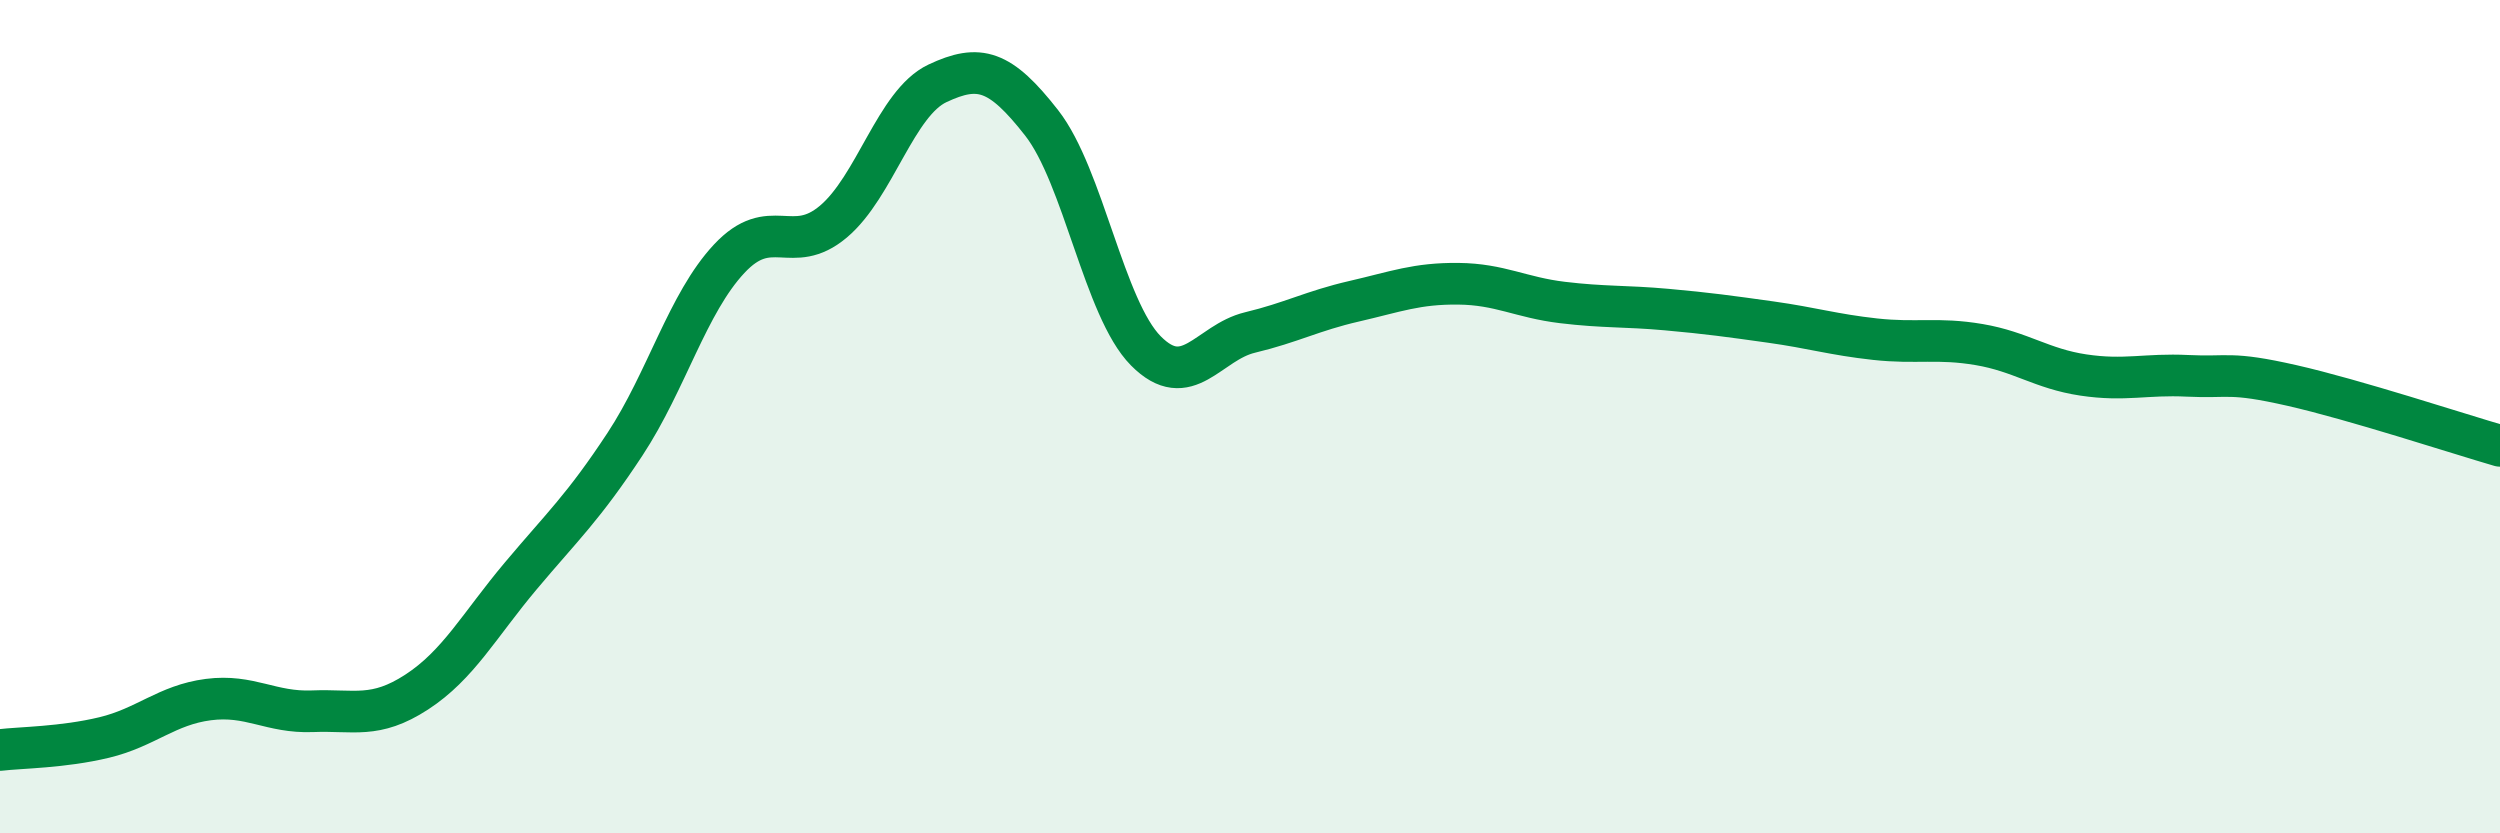
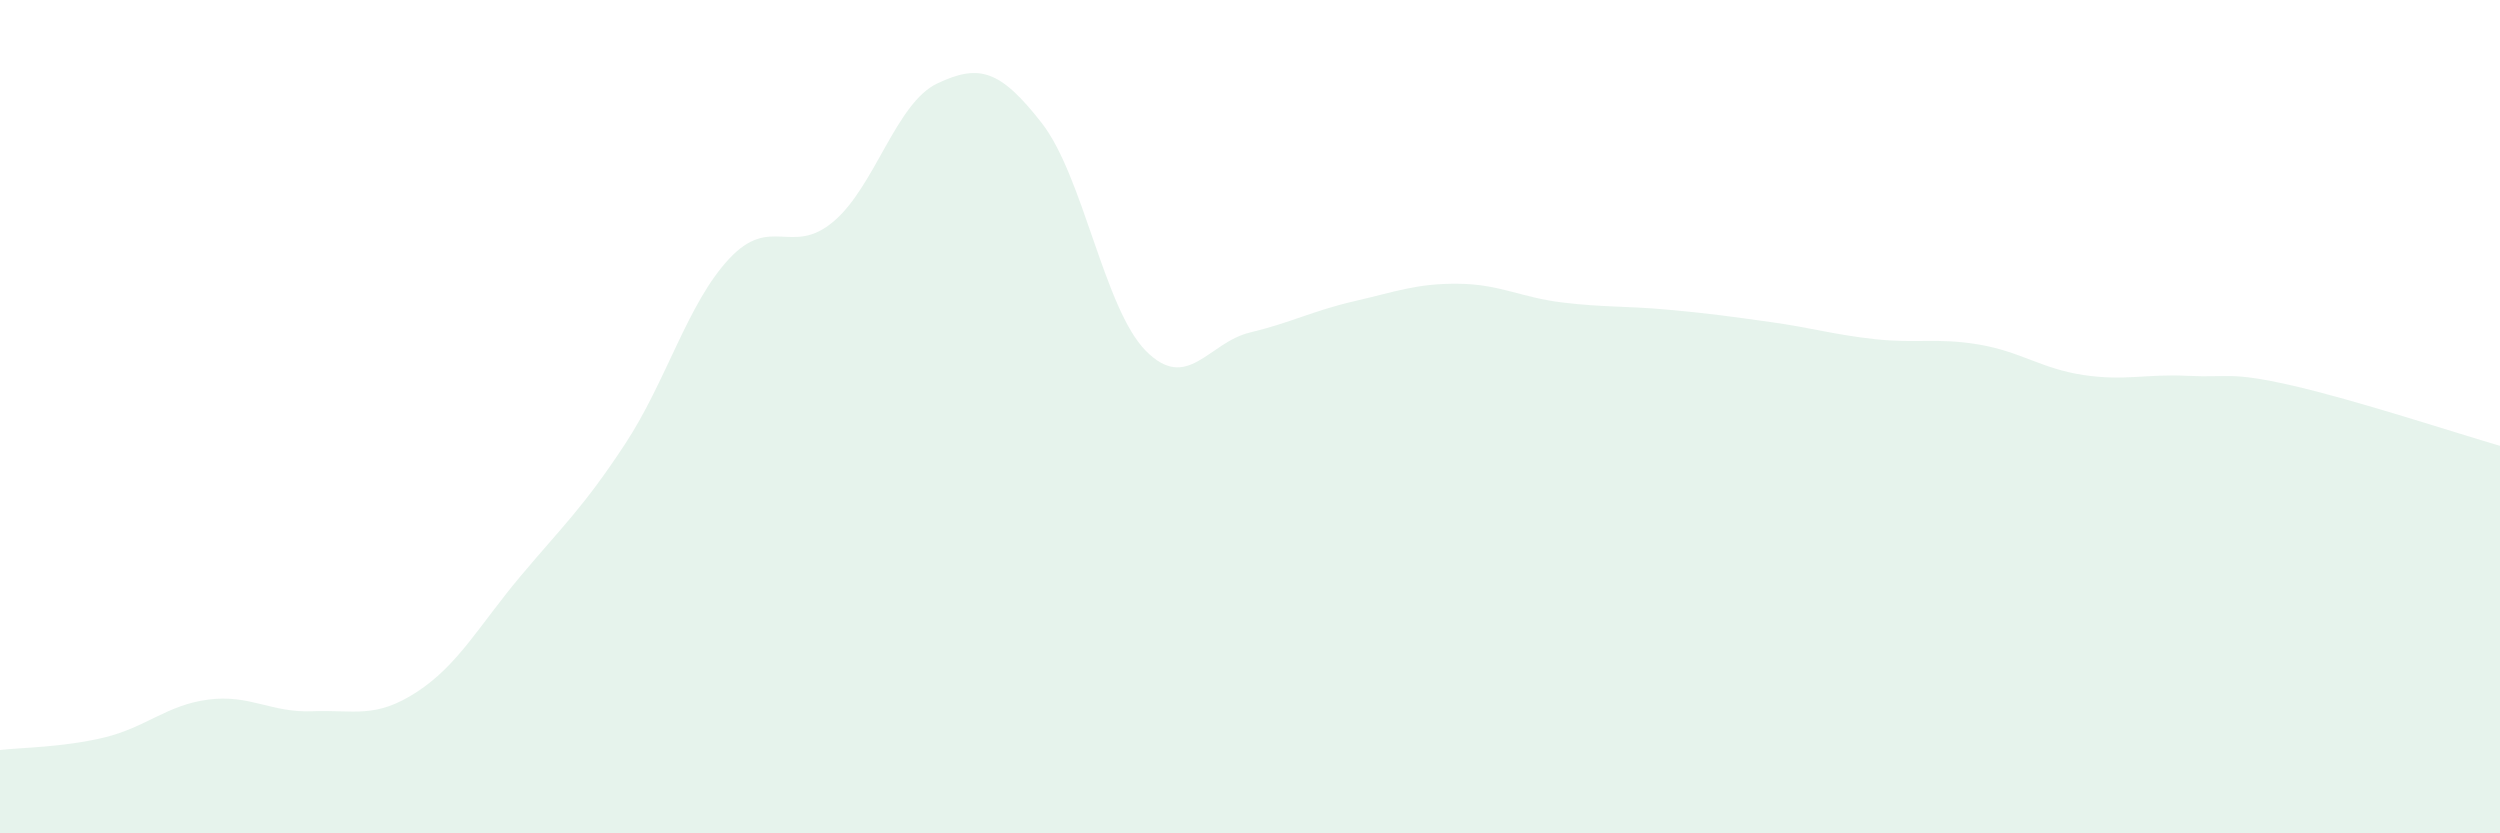
<svg xmlns="http://www.w3.org/2000/svg" width="60" height="20" viewBox="0 0 60 20">
  <path d="M 0,18 C 0.5,17.94 1.5,17.94 2.5,17.7 C 3.5,17.46 4,16.92 5,16.79 C 6,16.66 6.5,17.11 7.5,17.07 C 8.5,17.03 9,17.26 10,16.61 C 11,15.96 11.5,15.01 12.5,13.82 C 13.5,12.63 14,12.18 15,10.66 C 16,9.14 16.5,7.28 17.5,6.21 C 18.5,5.14 19,6.16 20,5.32 C 21,4.48 21.5,2.47 22.5,2 C 23.5,1.53 24,1.67 25,2.95 C 26,4.23 26.5,7.41 27.5,8.42 C 28.5,9.43 29,8.22 30,7.98 C 31,7.74 31.5,7.46 32.5,7.23 C 33.5,7 34,6.8 35,6.81 C 36,6.82 36.5,7.14 37.5,7.26 C 38.5,7.38 39,7.34 40,7.43 C 41,7.52 41.5,7.59 42.5,7.73 C 43.5,7.87 44,8.03 45,8.14 C 46,8.25 46.5,8.1 47.5,8.27 C 48.5,8.44 49,8.85 50,9 C 51,9.15 51.5,8.97 52.5,9.02 C 53.5,9.07 53.5,8.91 55,9.25 C 56.5,9.59 59,10.41 60,10.7L60 20L0 20Z" fill="#008740" opacity="0.1" stroke-linecap="round" stroke-linejoin="round" />
-   <path d="M 0,18 C 0.5,17.94 1.5,17.94 2.5,17.7 C 3.5,17.46 4,16.92 5,16.79 C 6,16.66 6.5,17.11 7.5,17.07 C 8.5,17.03 9,17.26 10,16.61 C 11,15.96 11.5,15.01 12.5,13.82 C 13.5,12.63 14,12.18 15,10.66 C 16,9.14 16.5,7.28 17.5,6.21 C 18.5,5.14 19,6.16 20,5.32 C 21,4.48 21.5,2.47 22.5,2 C 23.5,1.53 24,1.67 25,2.95 C 26,4.23 26.5,7.41 27.5,8.42 C 28.5,9.43 29,8.22 30,7.98 C 31,7.74 31.5,7.46 32.5,7.23 C 33.5,7 34,6.8 35,6.81 C 36,6.82 36.5,7.14 37.5,7.26 C 38.5,7.38 39,7.34 40,7.43 C 41,7.52 41.5,7.59 42.5,7.73 C 43.5,7.87 44,8.03 45,8.14 C 46,8.25 46.5,8.1 47.5,8.27 C 48.5,8.44 49,8.85 50,9 C 51,9.15 51.5,8.97 52.5,9.02 C 53.5,9.07 53.5,8.91 55,9.25 C 56.5,9.59 59,10.41 60,10.7" stroke="#008740" stroke-width="1" fill="none" stroke-linecap="round" stroke-linejoin="round" />
</svg>